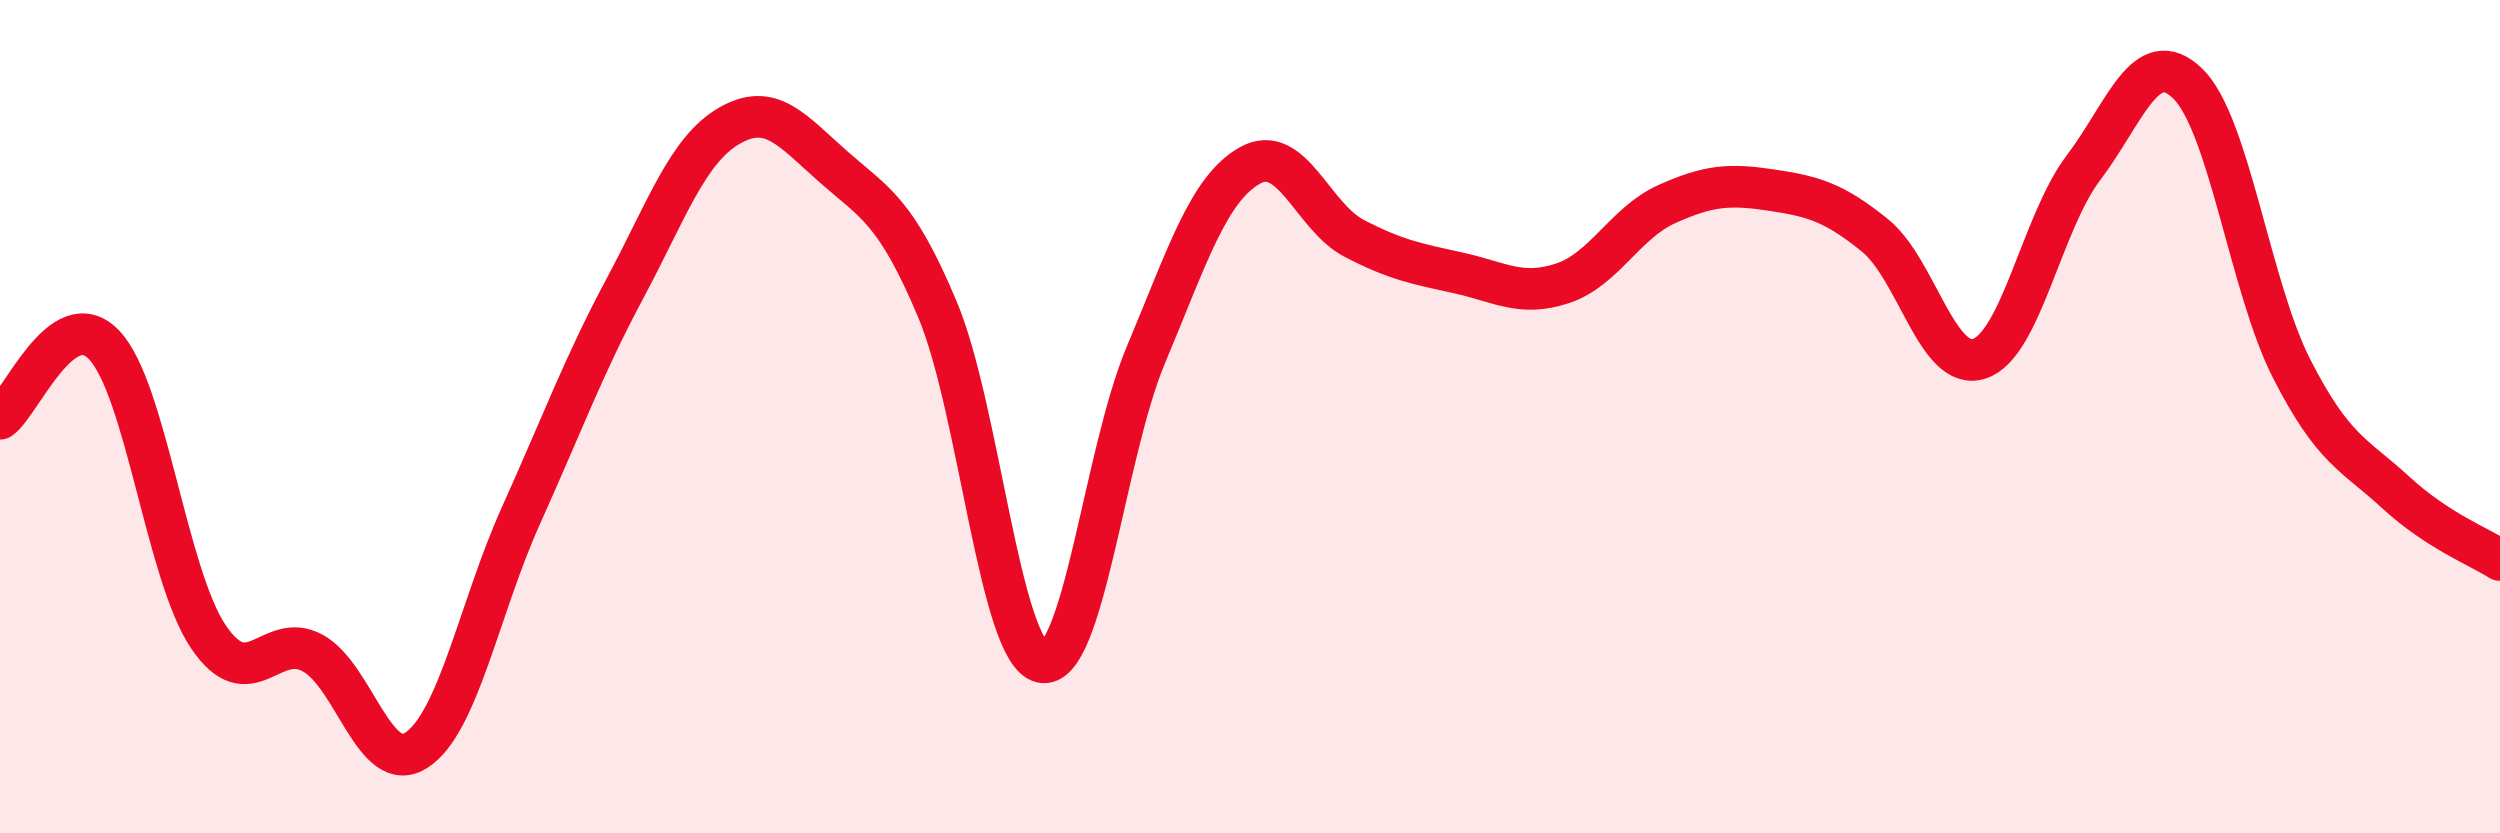
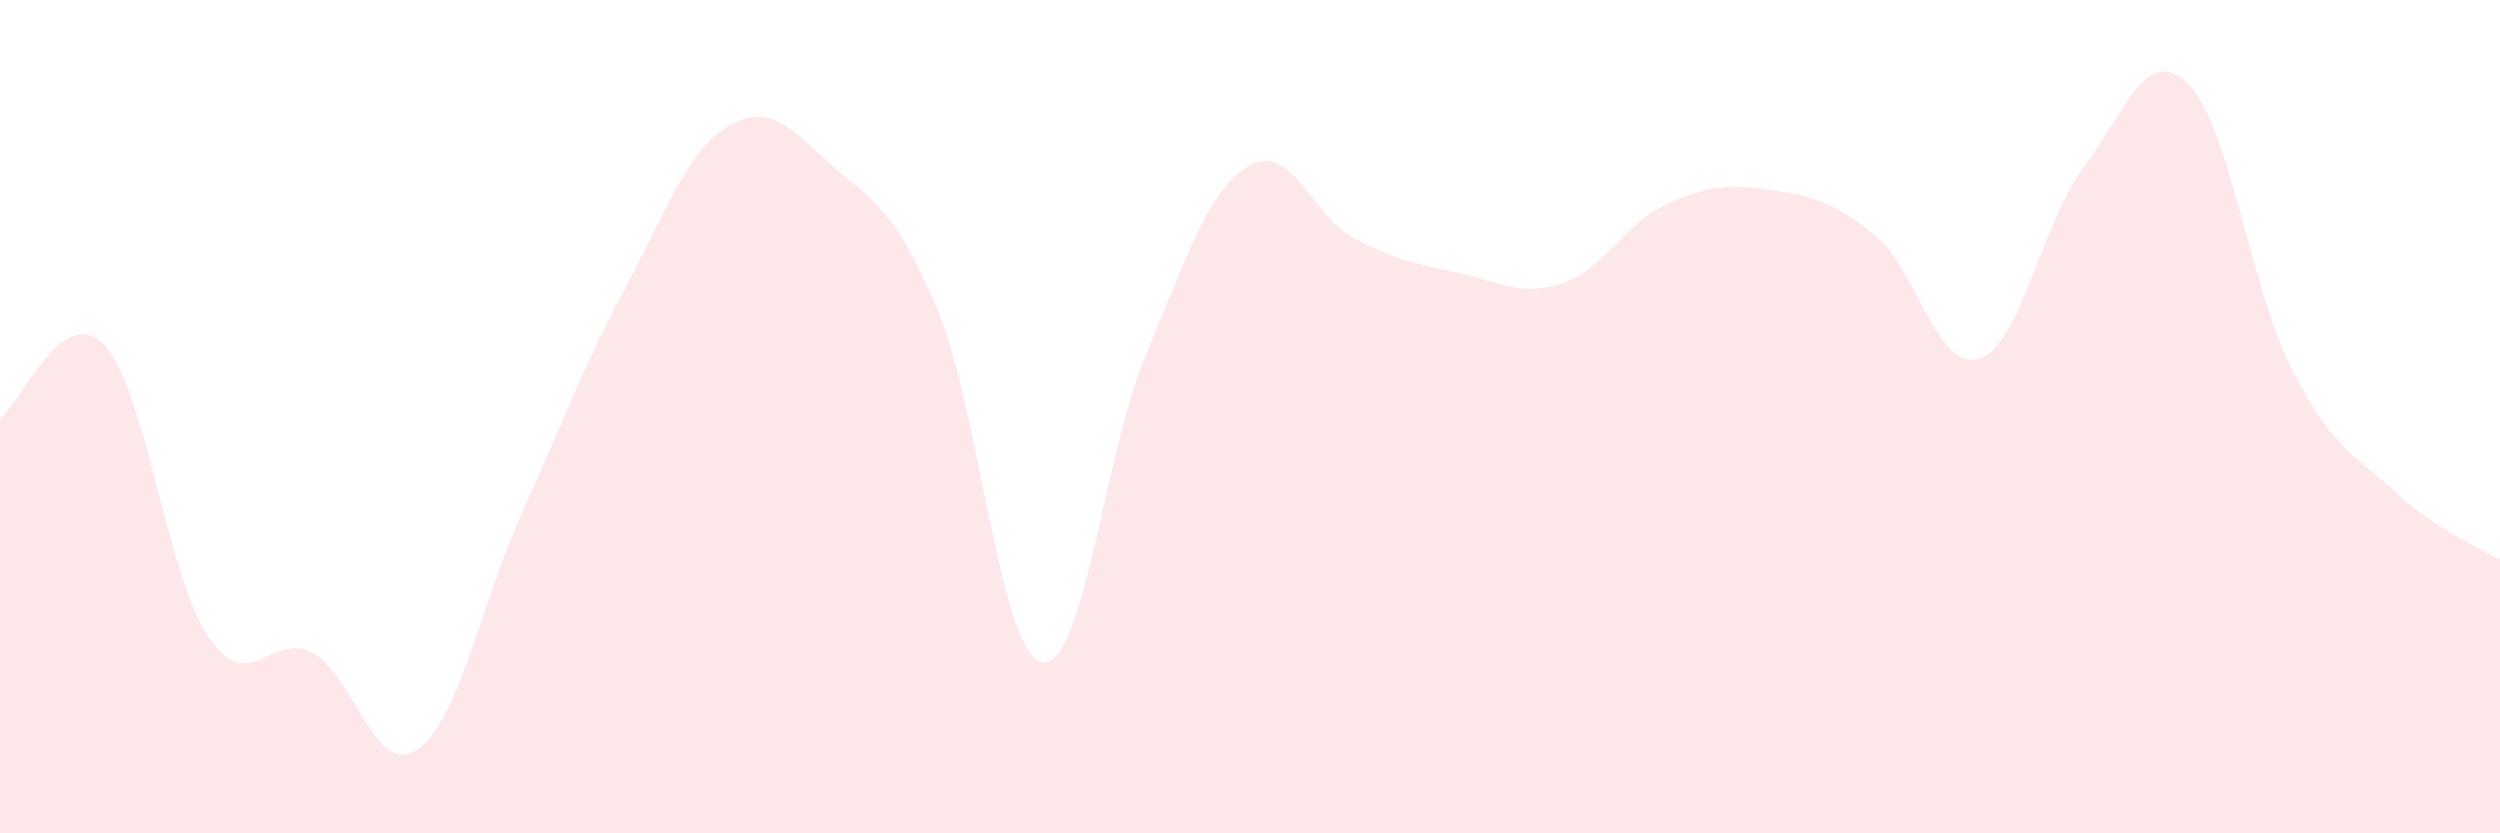
<svg xmlns="http://www.w3.org/2000/svg" width="60" height="20" viewBox="0 0 60 20">
  <path d="M 0,10.05 C 0.5,9.7 1.5,7.23 2.5,8.28 C 3.5,9.33 4,13.8 5,15.28 C 6,16.76 6.5,15.13 7.5,15.67 C 8.5,16.21 9,18.66 10,18 C 11,17.34 11.5,14.6 12.5,12.38 C 13.5,10.16 14,8.79 15,6.92 C 16,5.05 16.5,3.6 17.5,3.02 C 18.5,2.44 19,3.12 20,4 C 21,4.88 21.5,5.05 22.5,7.43 C 23.5,9.81 24,15.67 25,15.89 C 26,16.11 26.5,10.9 27.5,8.52 C 28.5,6.14 29,4.53 30,3.97 C 31,3.41 31.5,5.2 32.5,5.72 C 33.5,6.24 34,6.33 35,6.55 C 36,6.77 36.5,7.13 37.5,6.8 C 38.5,6.47 39,5.35 40,4.9 C 41,4.45 41.5,4.41 42.5,4.56 C 43.5,4.71 44,4.84 45,5.65 C 46,6.46 46.5,8.93 47.5,8.61 C 48.5,8.29 49,5.35 50,4.03 C 51,2.71 51.5,1.04 52.5,2 C 53.5,2.96 54,6.89 55,8.85 C 56,10.81 56.5,10.9 57.5,11.82 C 58.5,12.74 59.5,13.12 60,13.44L60 20L0 20Z" fill="#EB0A25" opacity="0.1" stroke-linecap="round" stroke-linejoin="round" />
-   <path d="M 0,10.05 C 0.5,9.7 1.5,7.23 2.5,8.28 C 3.5,9.33 4,13.8 5,15.28 C 6,16.76 6.5,15.13 7.5,15.67 C 8.5,16.21 9,18.66 10,18 C 11,17.34 11.5,14.6 12.5,12.38 C 13.5,10.16 14,8.79 15,6.92 C 16,5.05 16.5,3.6 17.5,3.02 C 18.5,2.44 19,3.12 20,4 C 21,4.88 21.5,5.05 22.5,7.43 C 23.5,9.81 24,15.67 25,15.89 C 26,16.11 26.5,10.9 27.5,8.52 C 28.5,6.14 29,4.53 30,3.97 C 31,3.41 31.5,5.2 32.5,5.72 C 33.5,6.24 34,6.33 35,6.55 C 36,6.77 36.5,7.13 37.5,6.8 C 38.5,6.47 39,5.35 40,4.9 C 41,4.45 41.5,4.41 42.5,4.56 C 43.5,4.71 44,4.84 45,5.65 C 46,6.46 46.5,8.93 47.5,8.61 C 48.5,8.29 49,5.35 50,4.03 C 51,2.71 51.5,1.04 52.5,2 C 53.5,2.96 54,6.89 55,8.85 C 56,10.81 56.5,10.9 57.5,11.82 C 58.5,12.74 59.5,13.12 60,13.44" stroke="#EB0A25" stroke-width="1" fill="none" stroke-linecap="round" stroke-linejoin="round" />
</svg>